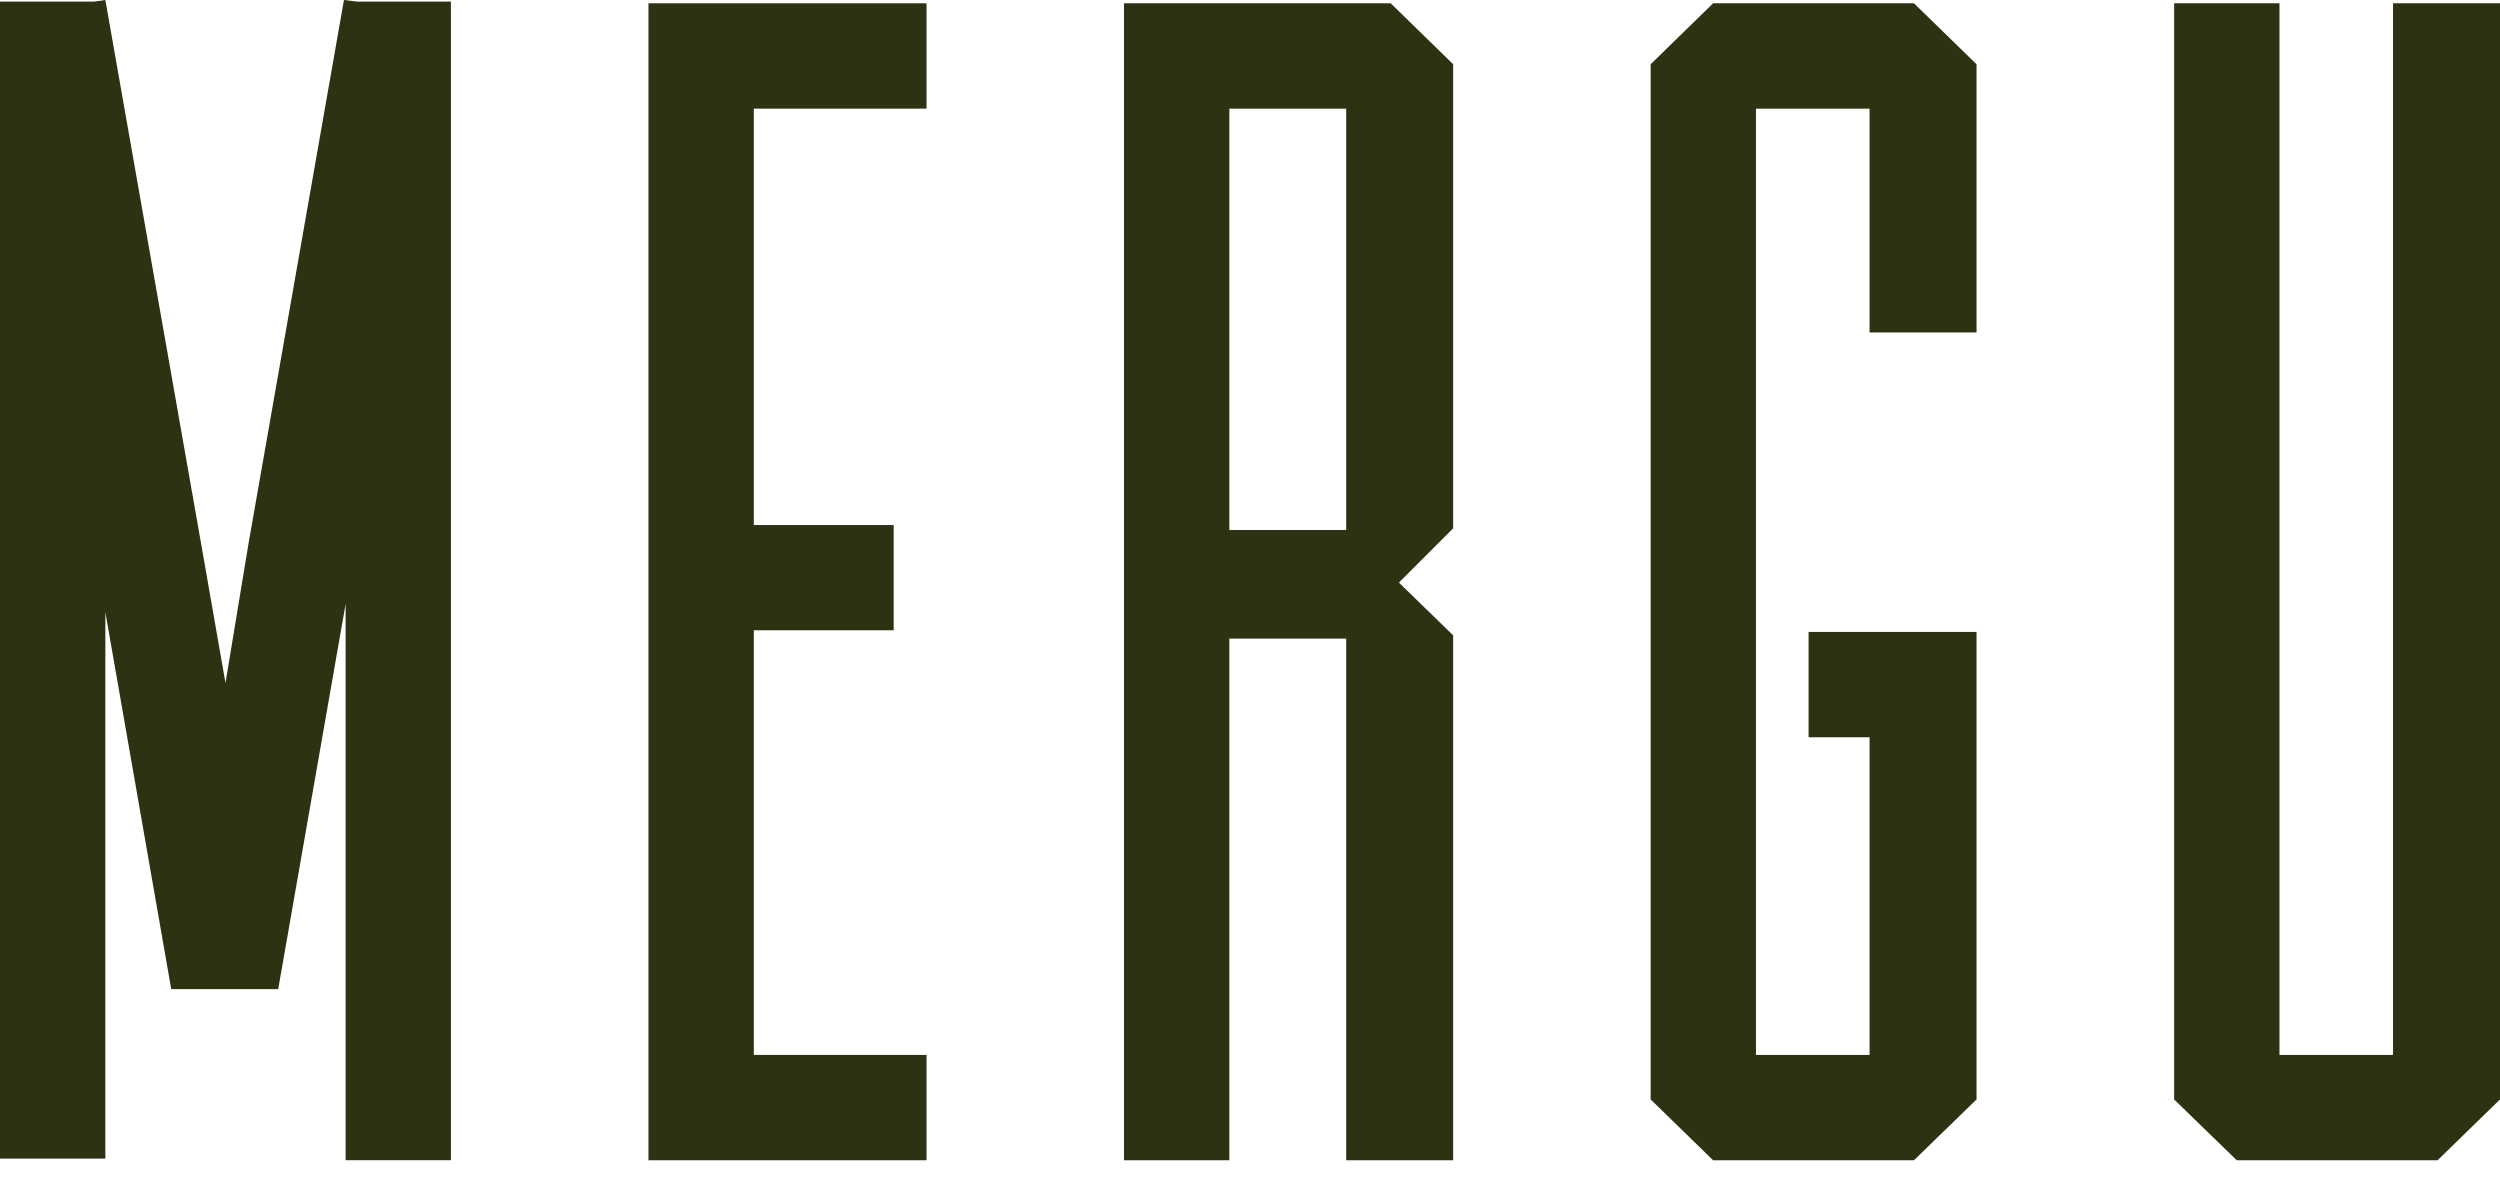
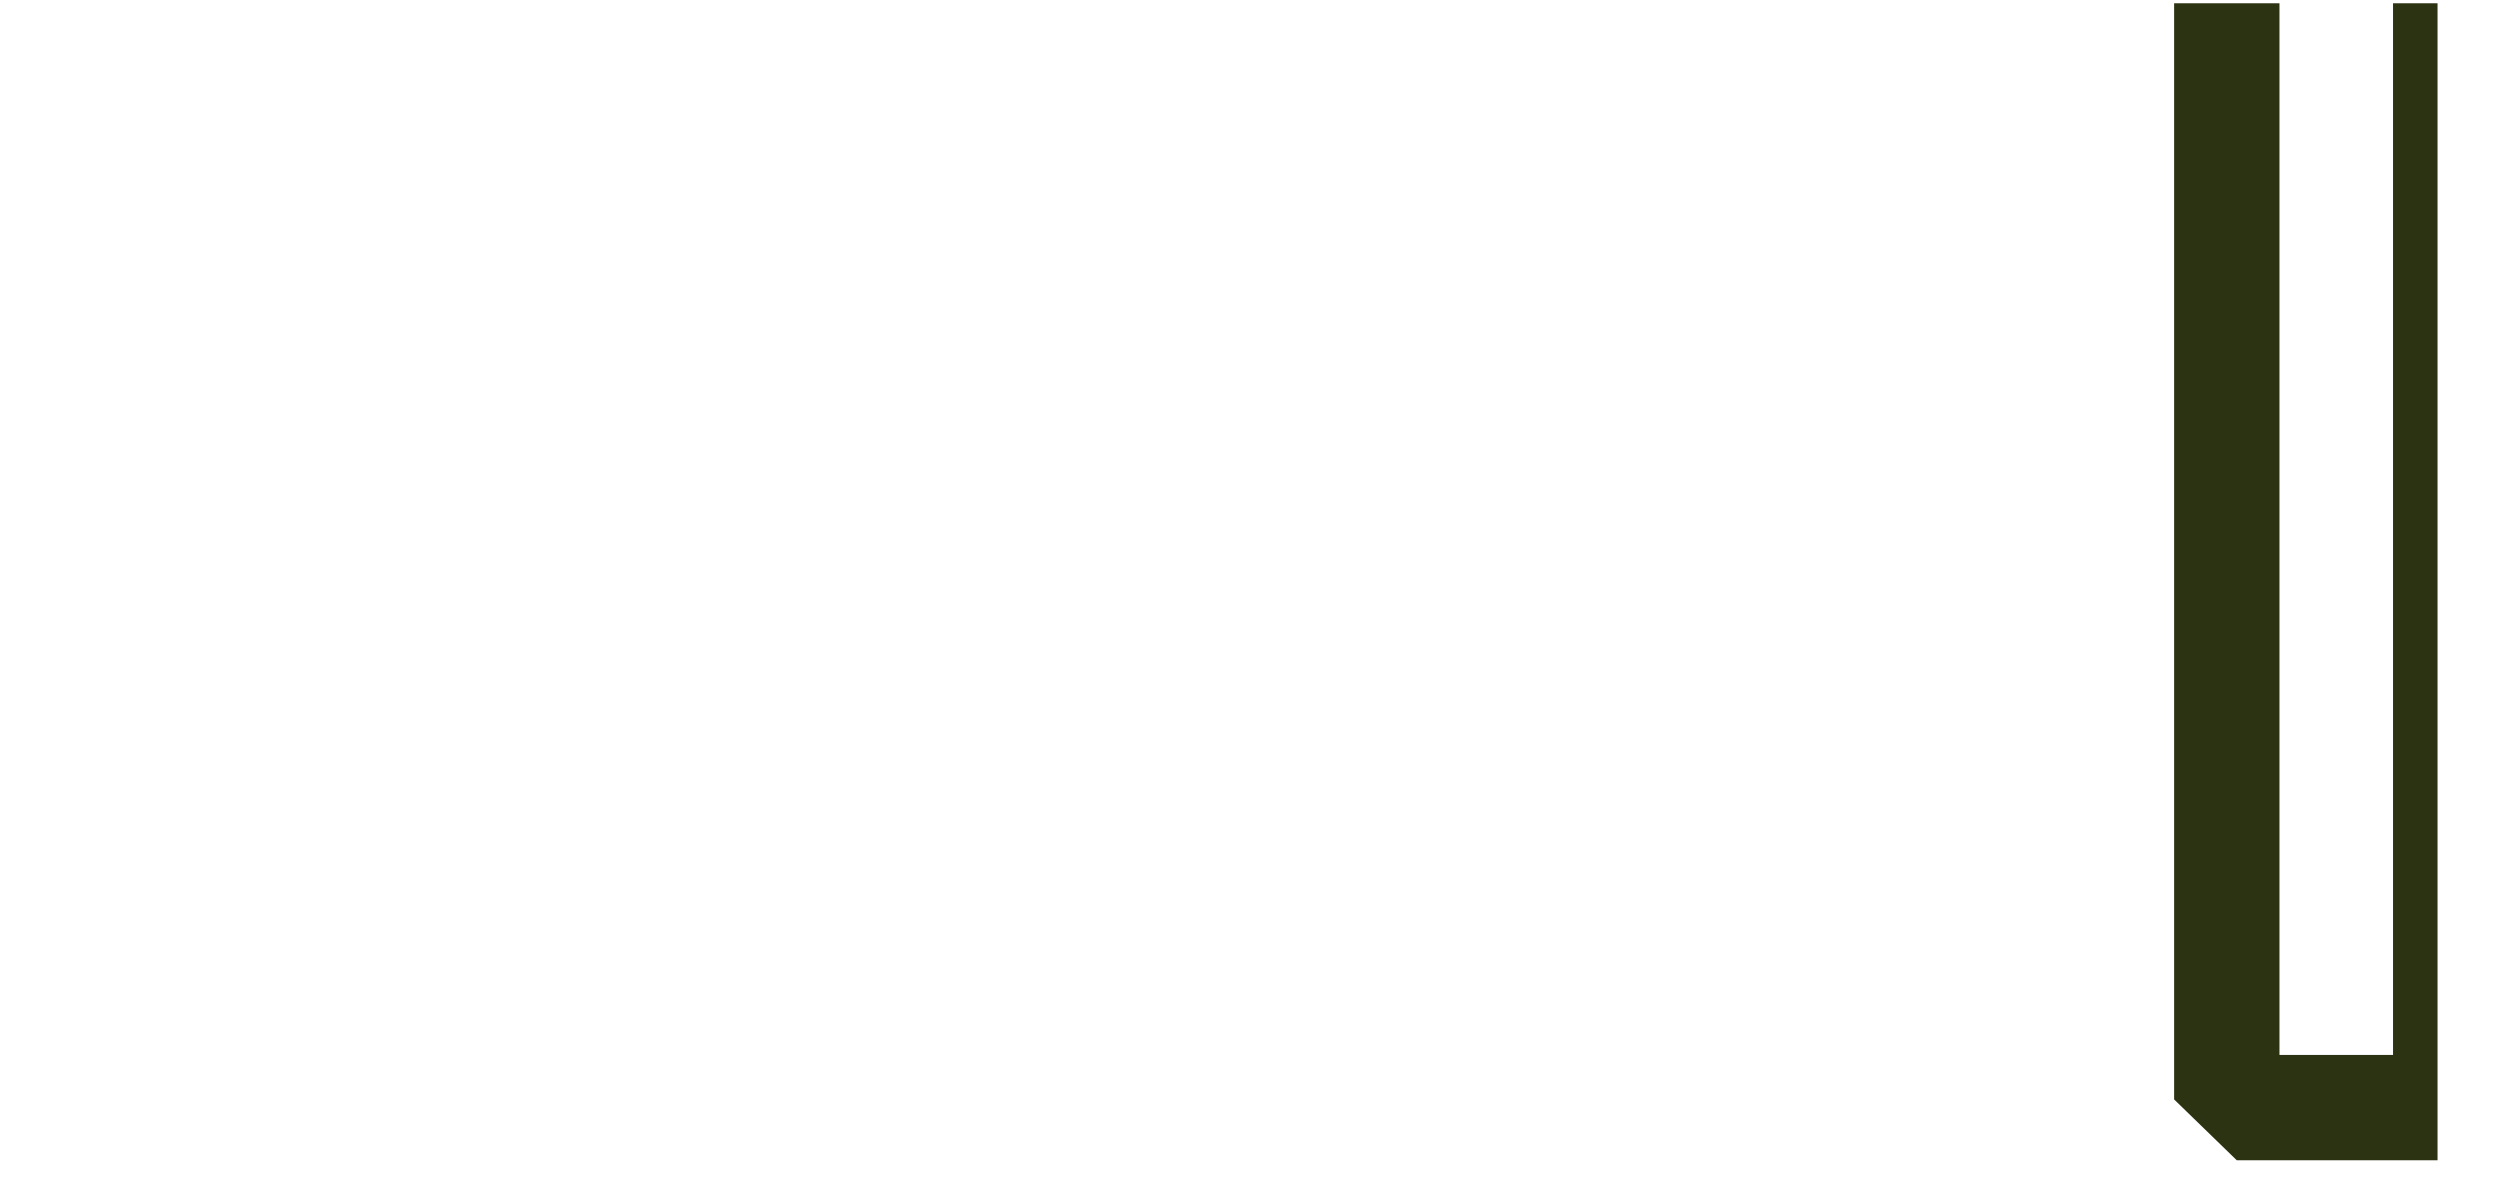
<svg xmlns="http://www.w3.org/2000/svg" width="57" height="27" viewBox="0 0 57 27" fill="none">
-   <path d="M7.842 0L5.668 12.383L5.141 15.572L4.616 12.571L2.402 0L2.139 0.037H0V26.416H2.402V13.958L3.904 22.552H6.343L7.88 13.77V26.453H10.281V0.037H8.145L7.842 0Z" fill="#2C3312" />
-   <path d="M21.125 0.075H16.662H14.785V26.454H17.187H21.125V24.052H17.187V14.37H20.376V11.971H17.187V2.477H21.125V0.075Z" fill="#2C3312" />
-   <path d="M31.708 0.075H25.627V26.454H28.029V14.56H30.693V26.454H33.132V14.486L31.895 13.283L33.132 12.046V1.465L31.708 0.075ZM30.693 2.477V12.084H28.029V2.477H30.693Z" fill="#2C3312" />
-   <path d="M39.059 0.075L37.635 1.465V25.067L39.059 26.454H43.638L45.065 25.067V14.408H41.236V16.809H42.626V24.052H40.036V2.477H42.626V7.58H45.065V1.465L43.638 0.075H39.059Z" fill="#2C3312" />
-   <path d="M57 0.075H54.561V24.052H51.972V0.075H49.57V25.067L50.998 26.454H55.576L57 25.067V0.075Z" fill="#2C3312" />
+   <path d="M57 0.075H54.561V24.052H51.972V0.075H49.57V25.067L50.998 26.454H55.576V0.075Z" fill="#2C3312" />
</svg>